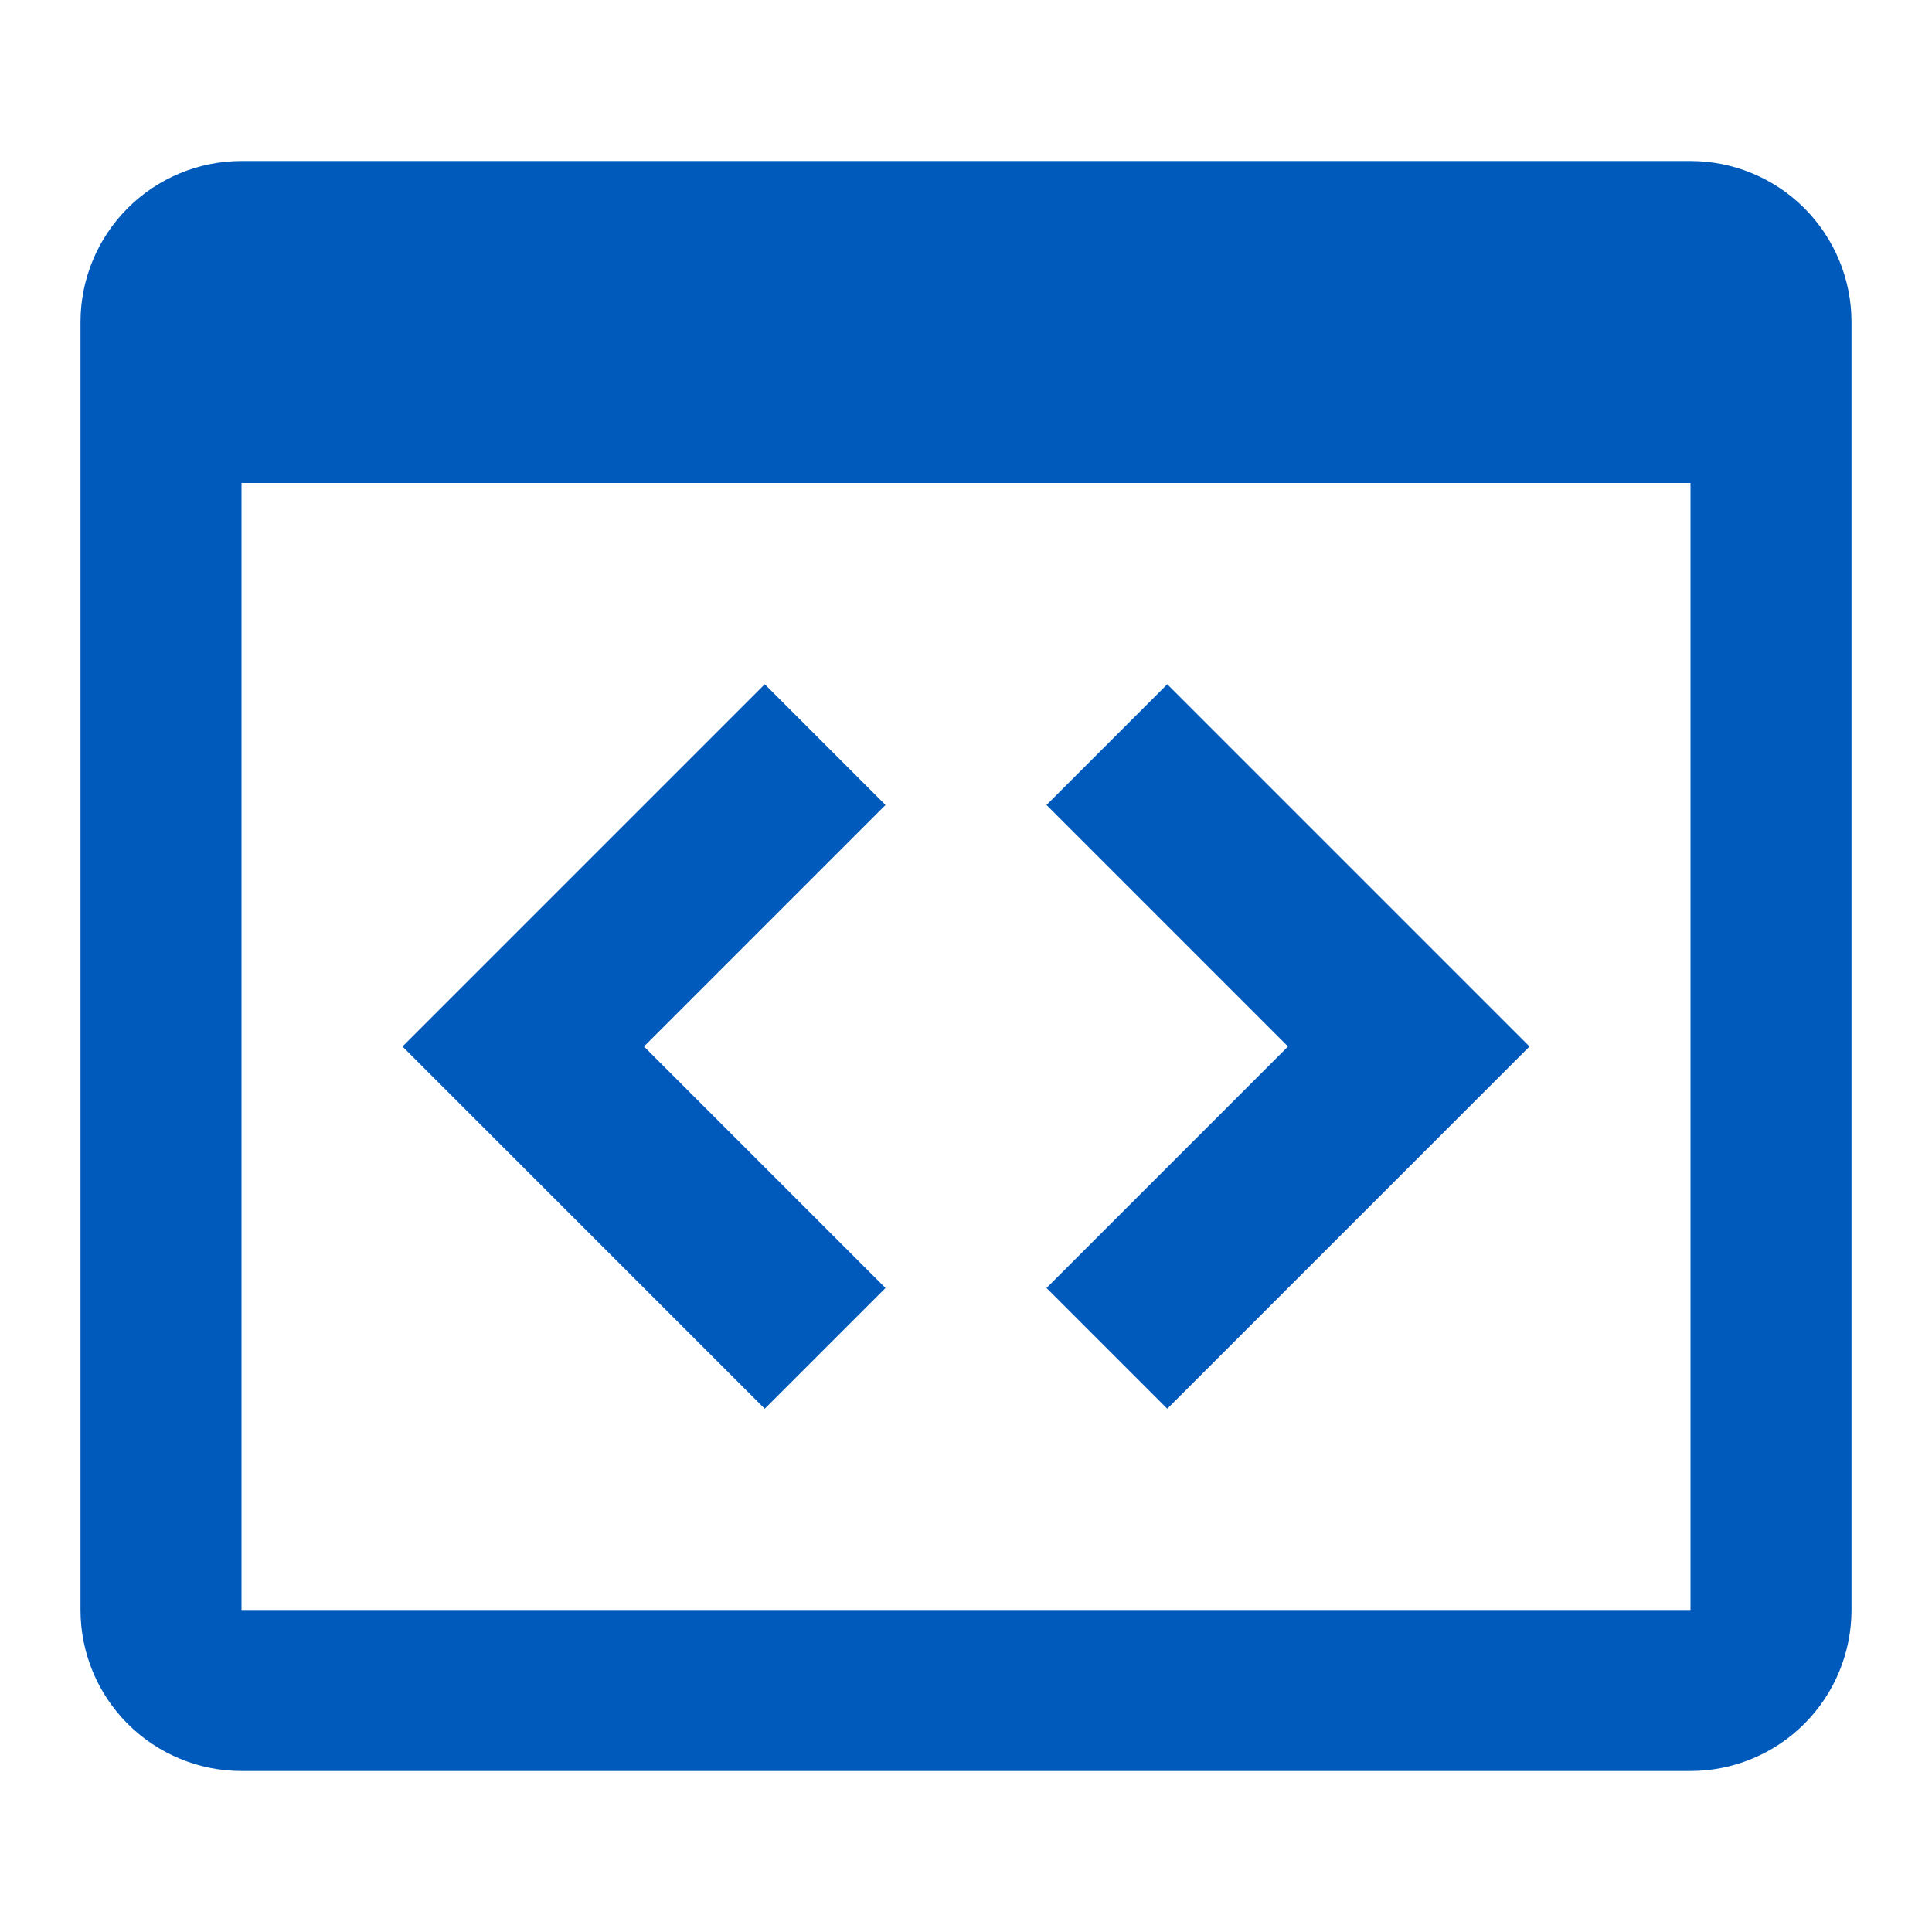
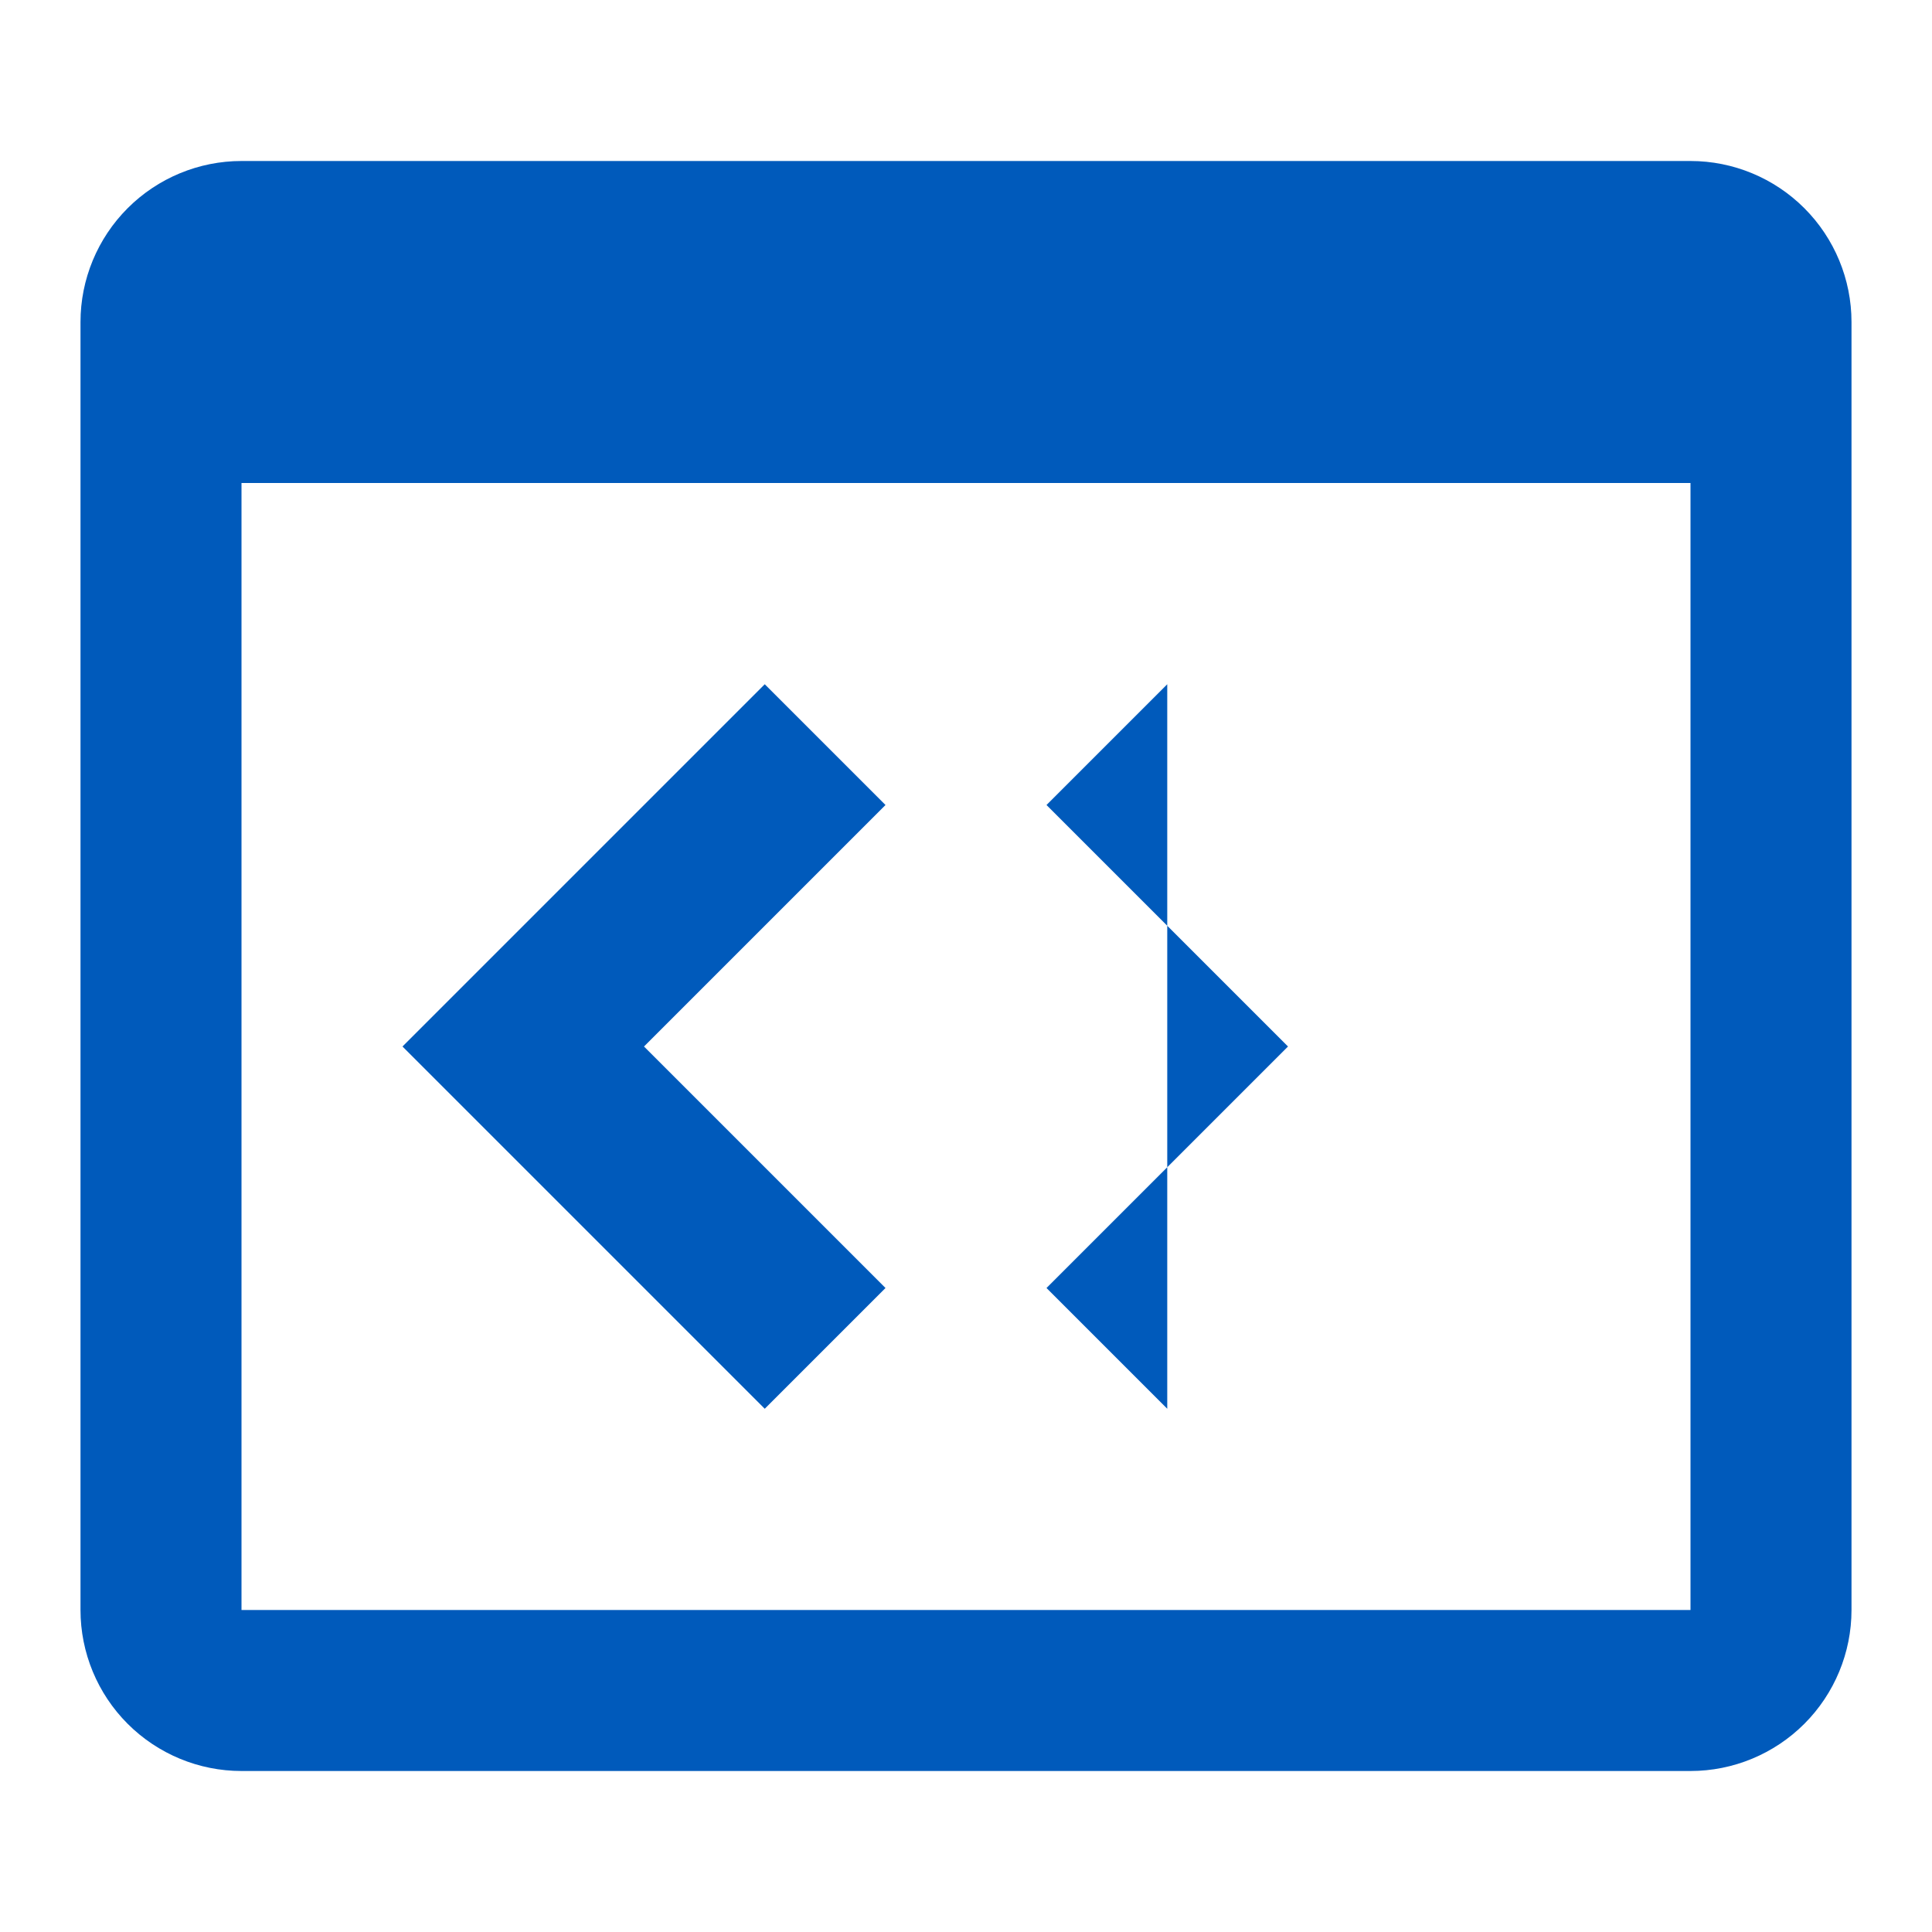
<svg xmlns="http://www.w3.org/2000/svg" width="24" height="24" viewBox="0 0 24 24" fill="none">
-   <path d="M9.5 8.5L11 10L8 13L11 16L9.5 17.5L5 13L9.5 8.5ZM14.5 17.5L13 16L16 13L13 10L14.5 8.5L19 13L14.5 17.5ZM21 2H3C2.47 2 1.961 2.211 1.586 2.586C1.211 2.961 1 3.47 1 4V20C1 20.53 1.211 21.039 1.586 21.414C1.961 21.789 2.47 22 3 22H21C21.53 22 22.039 21.789 22.414 21.414C22.789 21.039 23 20.53 23 20V4C23 3.47 22.789 2.961 22.414 2.586C22.039 2.211 21.53 2 21 2ZM21 20H3V6H21V20Z" fill="#005ABB" />
+   <path d="M9.5 8.5L11 10L8 13L11 16L9.5 17.5L5 13L9.5 8.5ZM14.5 17.5L13 16L16 13L13 10L14.5 8.5L14.5 17.5ZM21 2H3C2.47 2 1.961 2.211 1.586 2.586C1.211 2.961 1 3.47 1 4V20C1 20.53 1.211 21.039 1.586 21.414C1.961 21.789 2.47 22 3 22H21C21.53 22 22.039 21.789 22.414 21.414C22.789 21.039 23 20.53 23 20V4C23 3.47 22.789 2.961 22.414 2.586C22.039 2.211 21.53 2 21 2ZM21 20H3V6H21V20Z" fill="#005ABB" />
</svg>